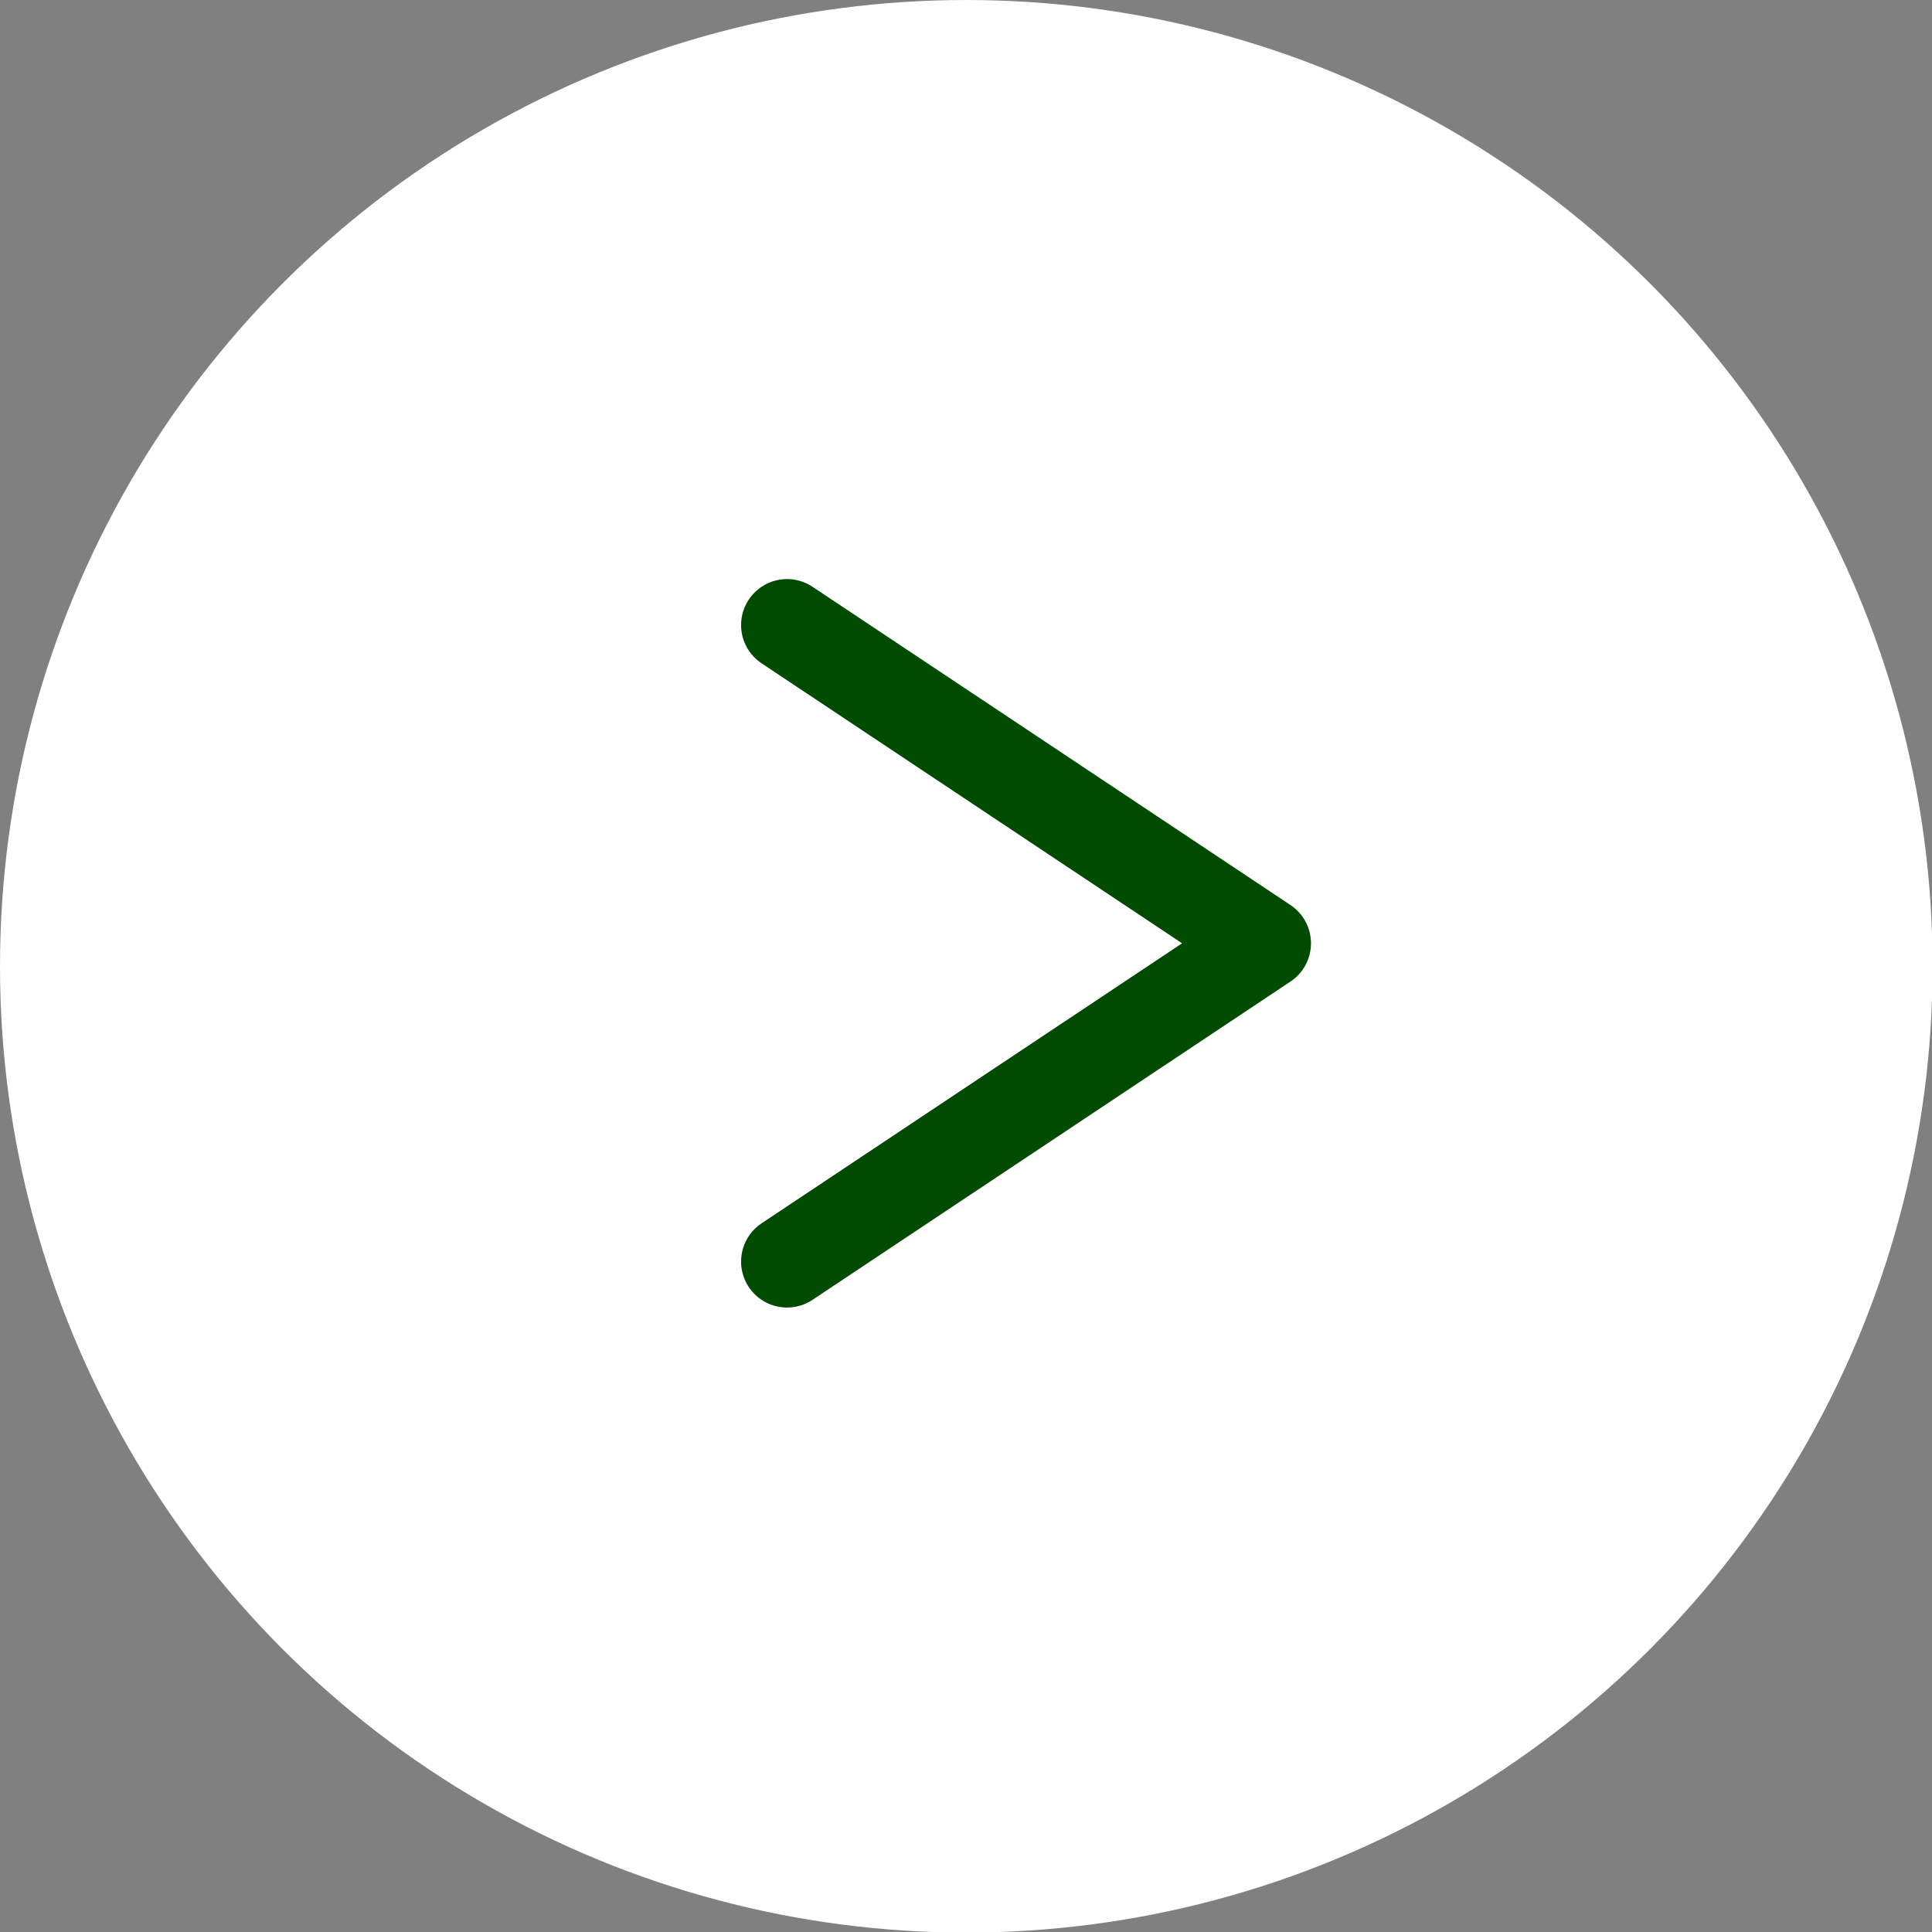
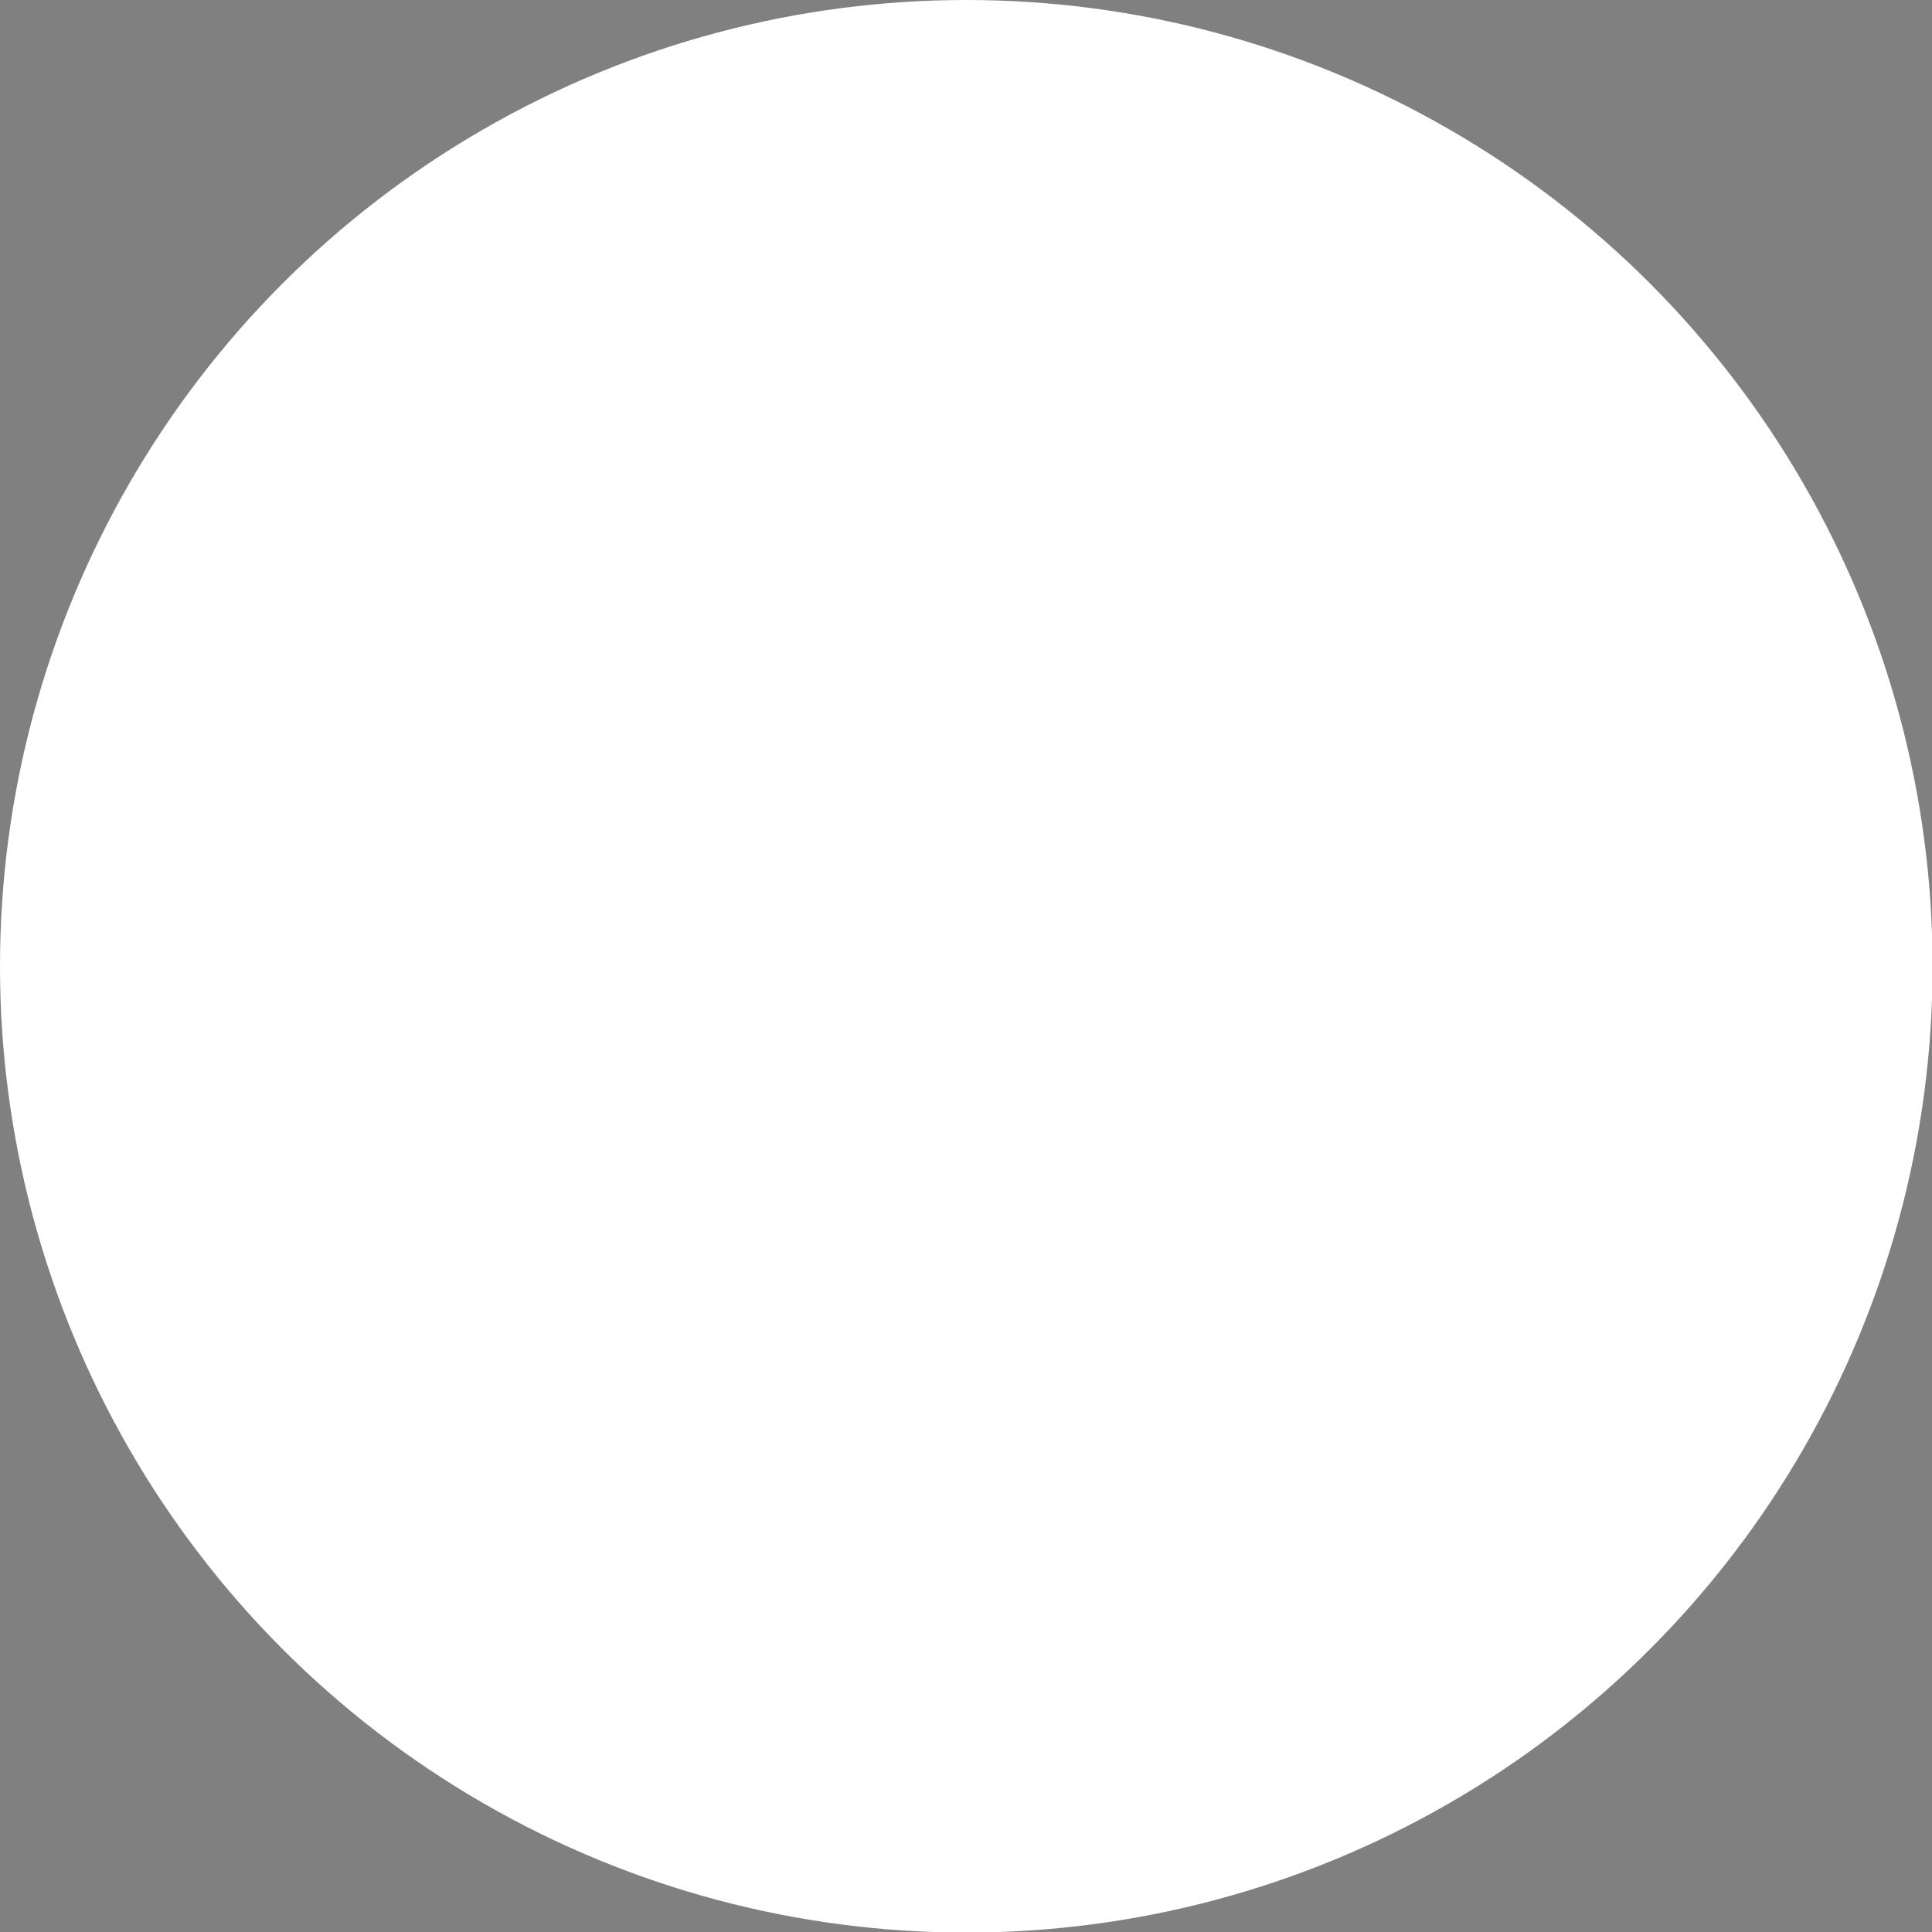
<svg xmlns="http://www.w3.org/2000/svg" id="_レイヤー_2" data-name="レイヤー 2" viewBox="0 0 33.63 33.63">
  <rect x="0" y="0" width="33.63" height="33.63" fill="#808080" stroke="none" />
  <defs>
    <style>
      .cls-1 {
        fill: none;
        stroke: #004b00;
        stroke-linecap: round;
        stroke-linejoin: round;
        stroke-width: 1.6px;
      }

      .cls-2 {
        fill: #fff;
      }
    </style>
  </defs>
  <g id="design">
    <g>
      <circle class="cls-2" cx="16.82" cy="16.82" r="16.82" />
-       <polyline class="cls-1" points="13.7 10.88 22.02 16.42 13.7 21.96" />
    </g>
  </g>
</svg>